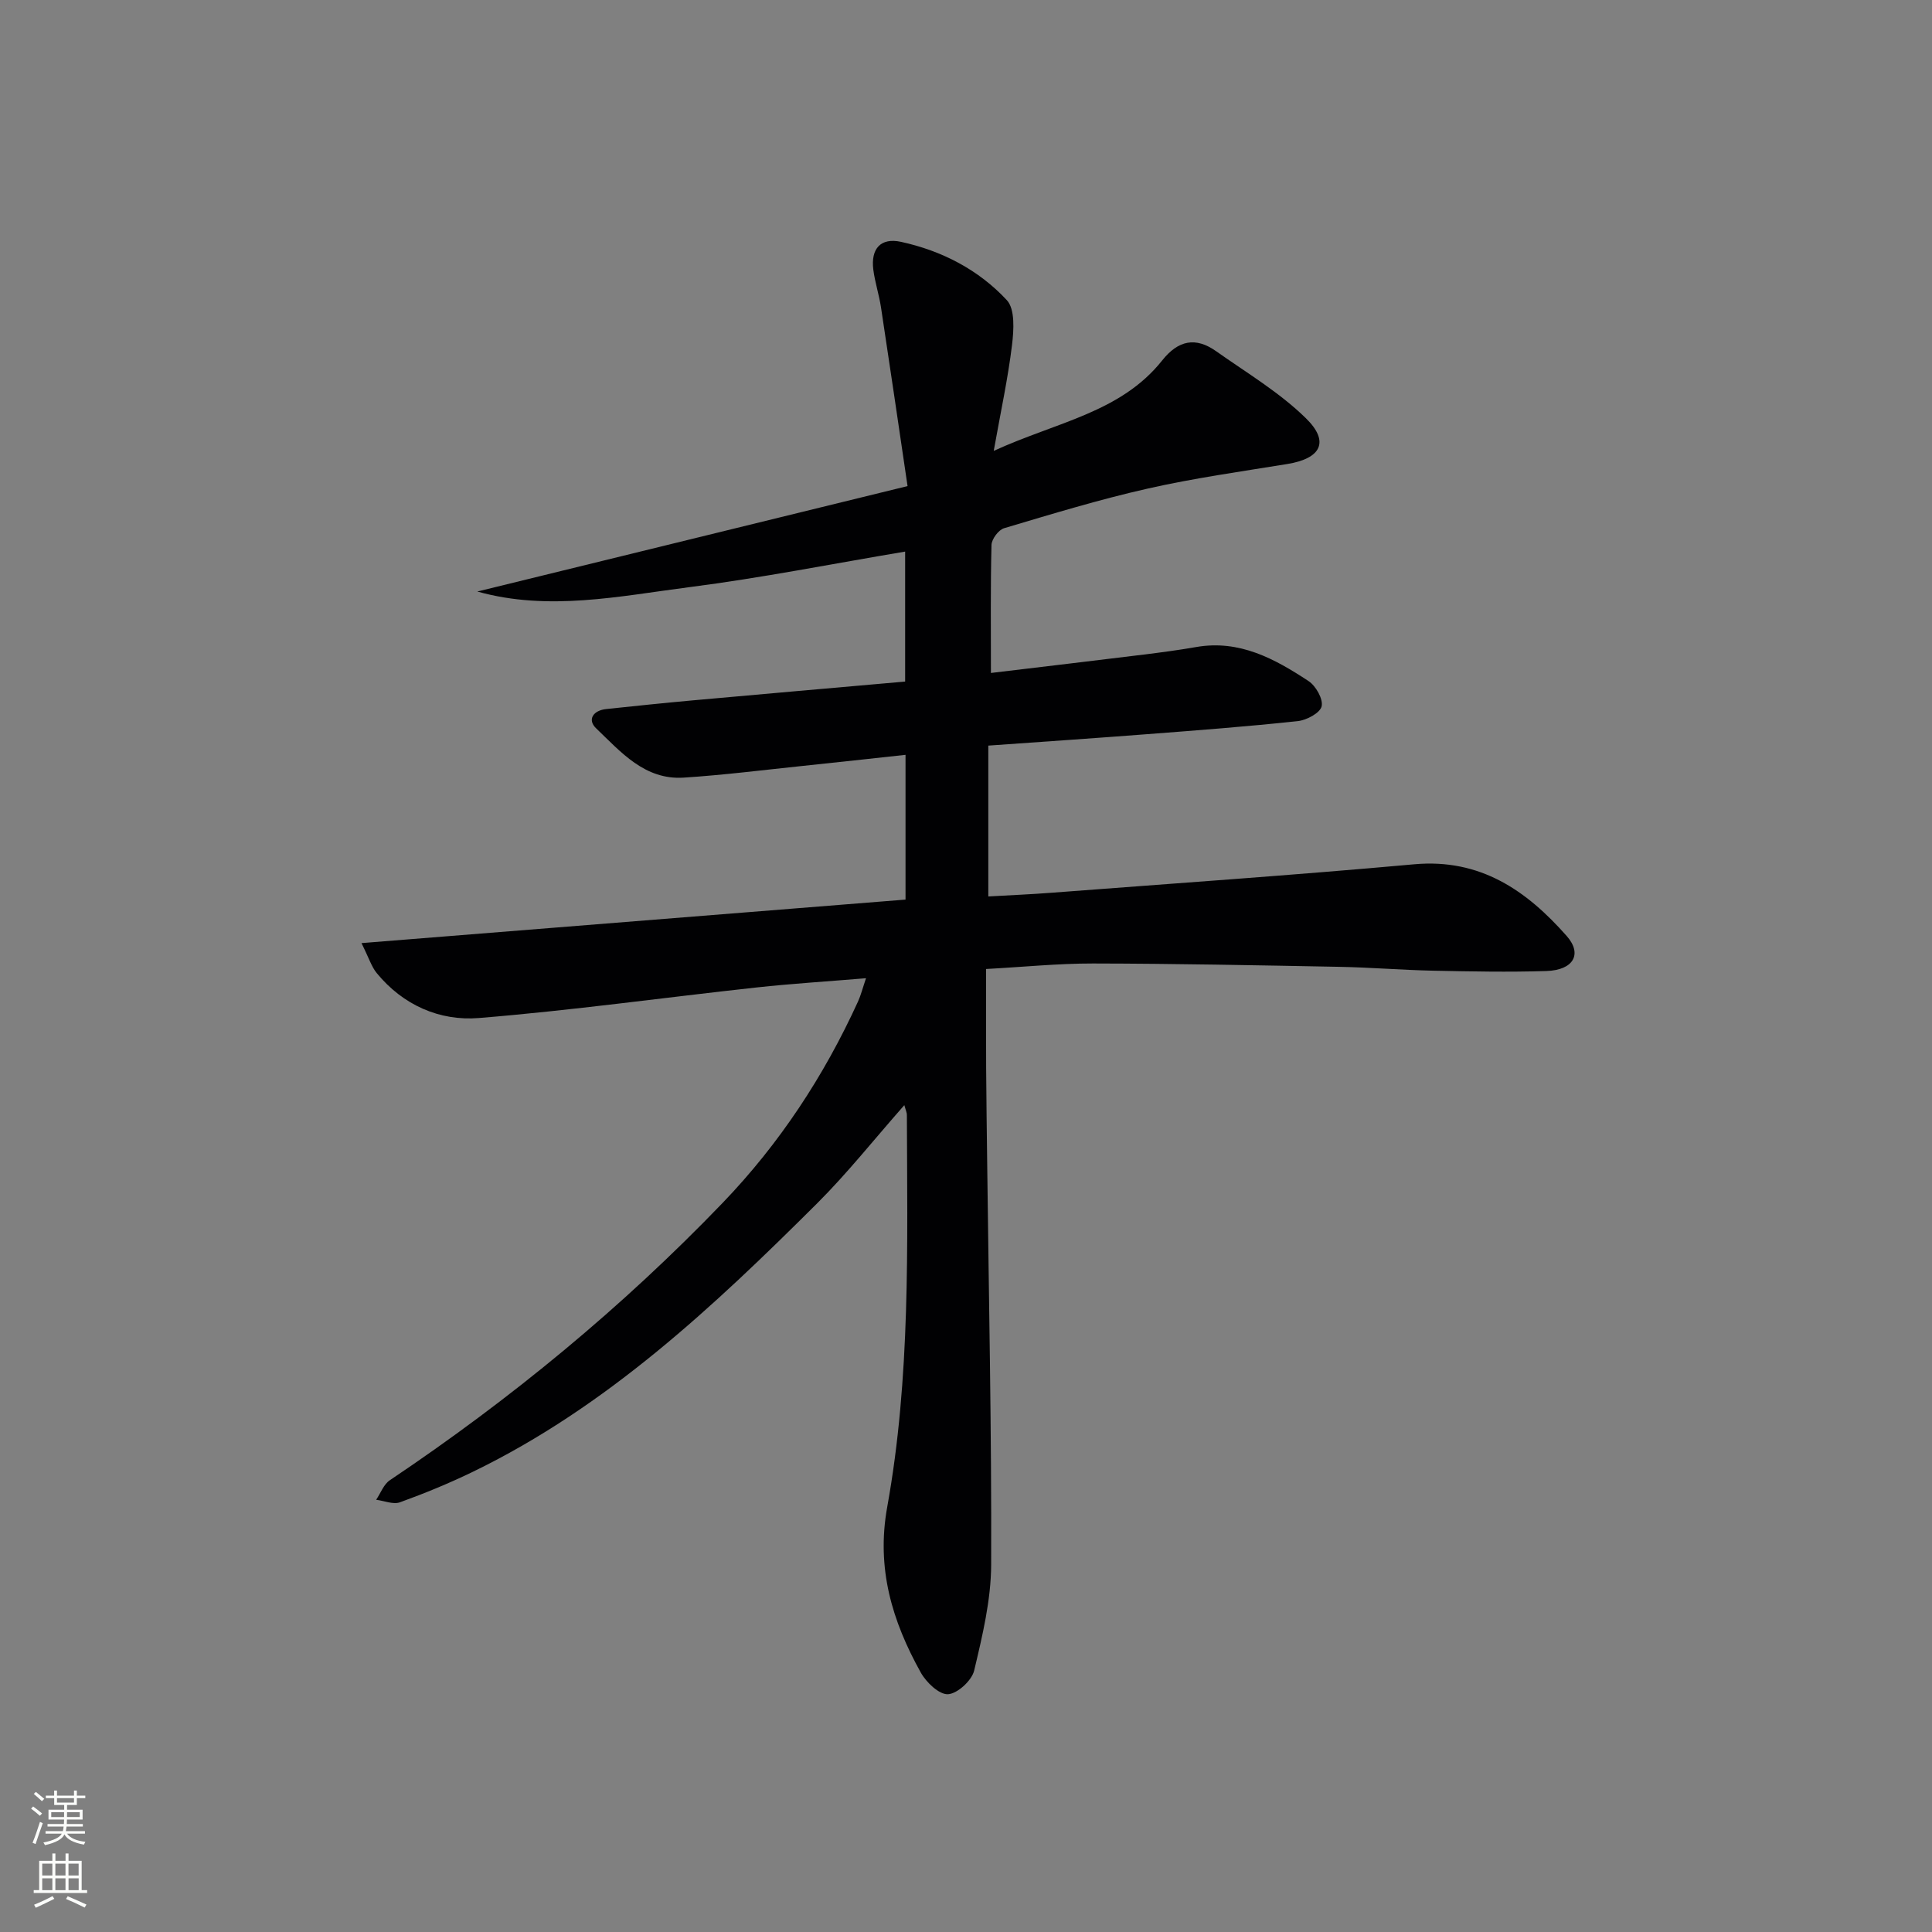
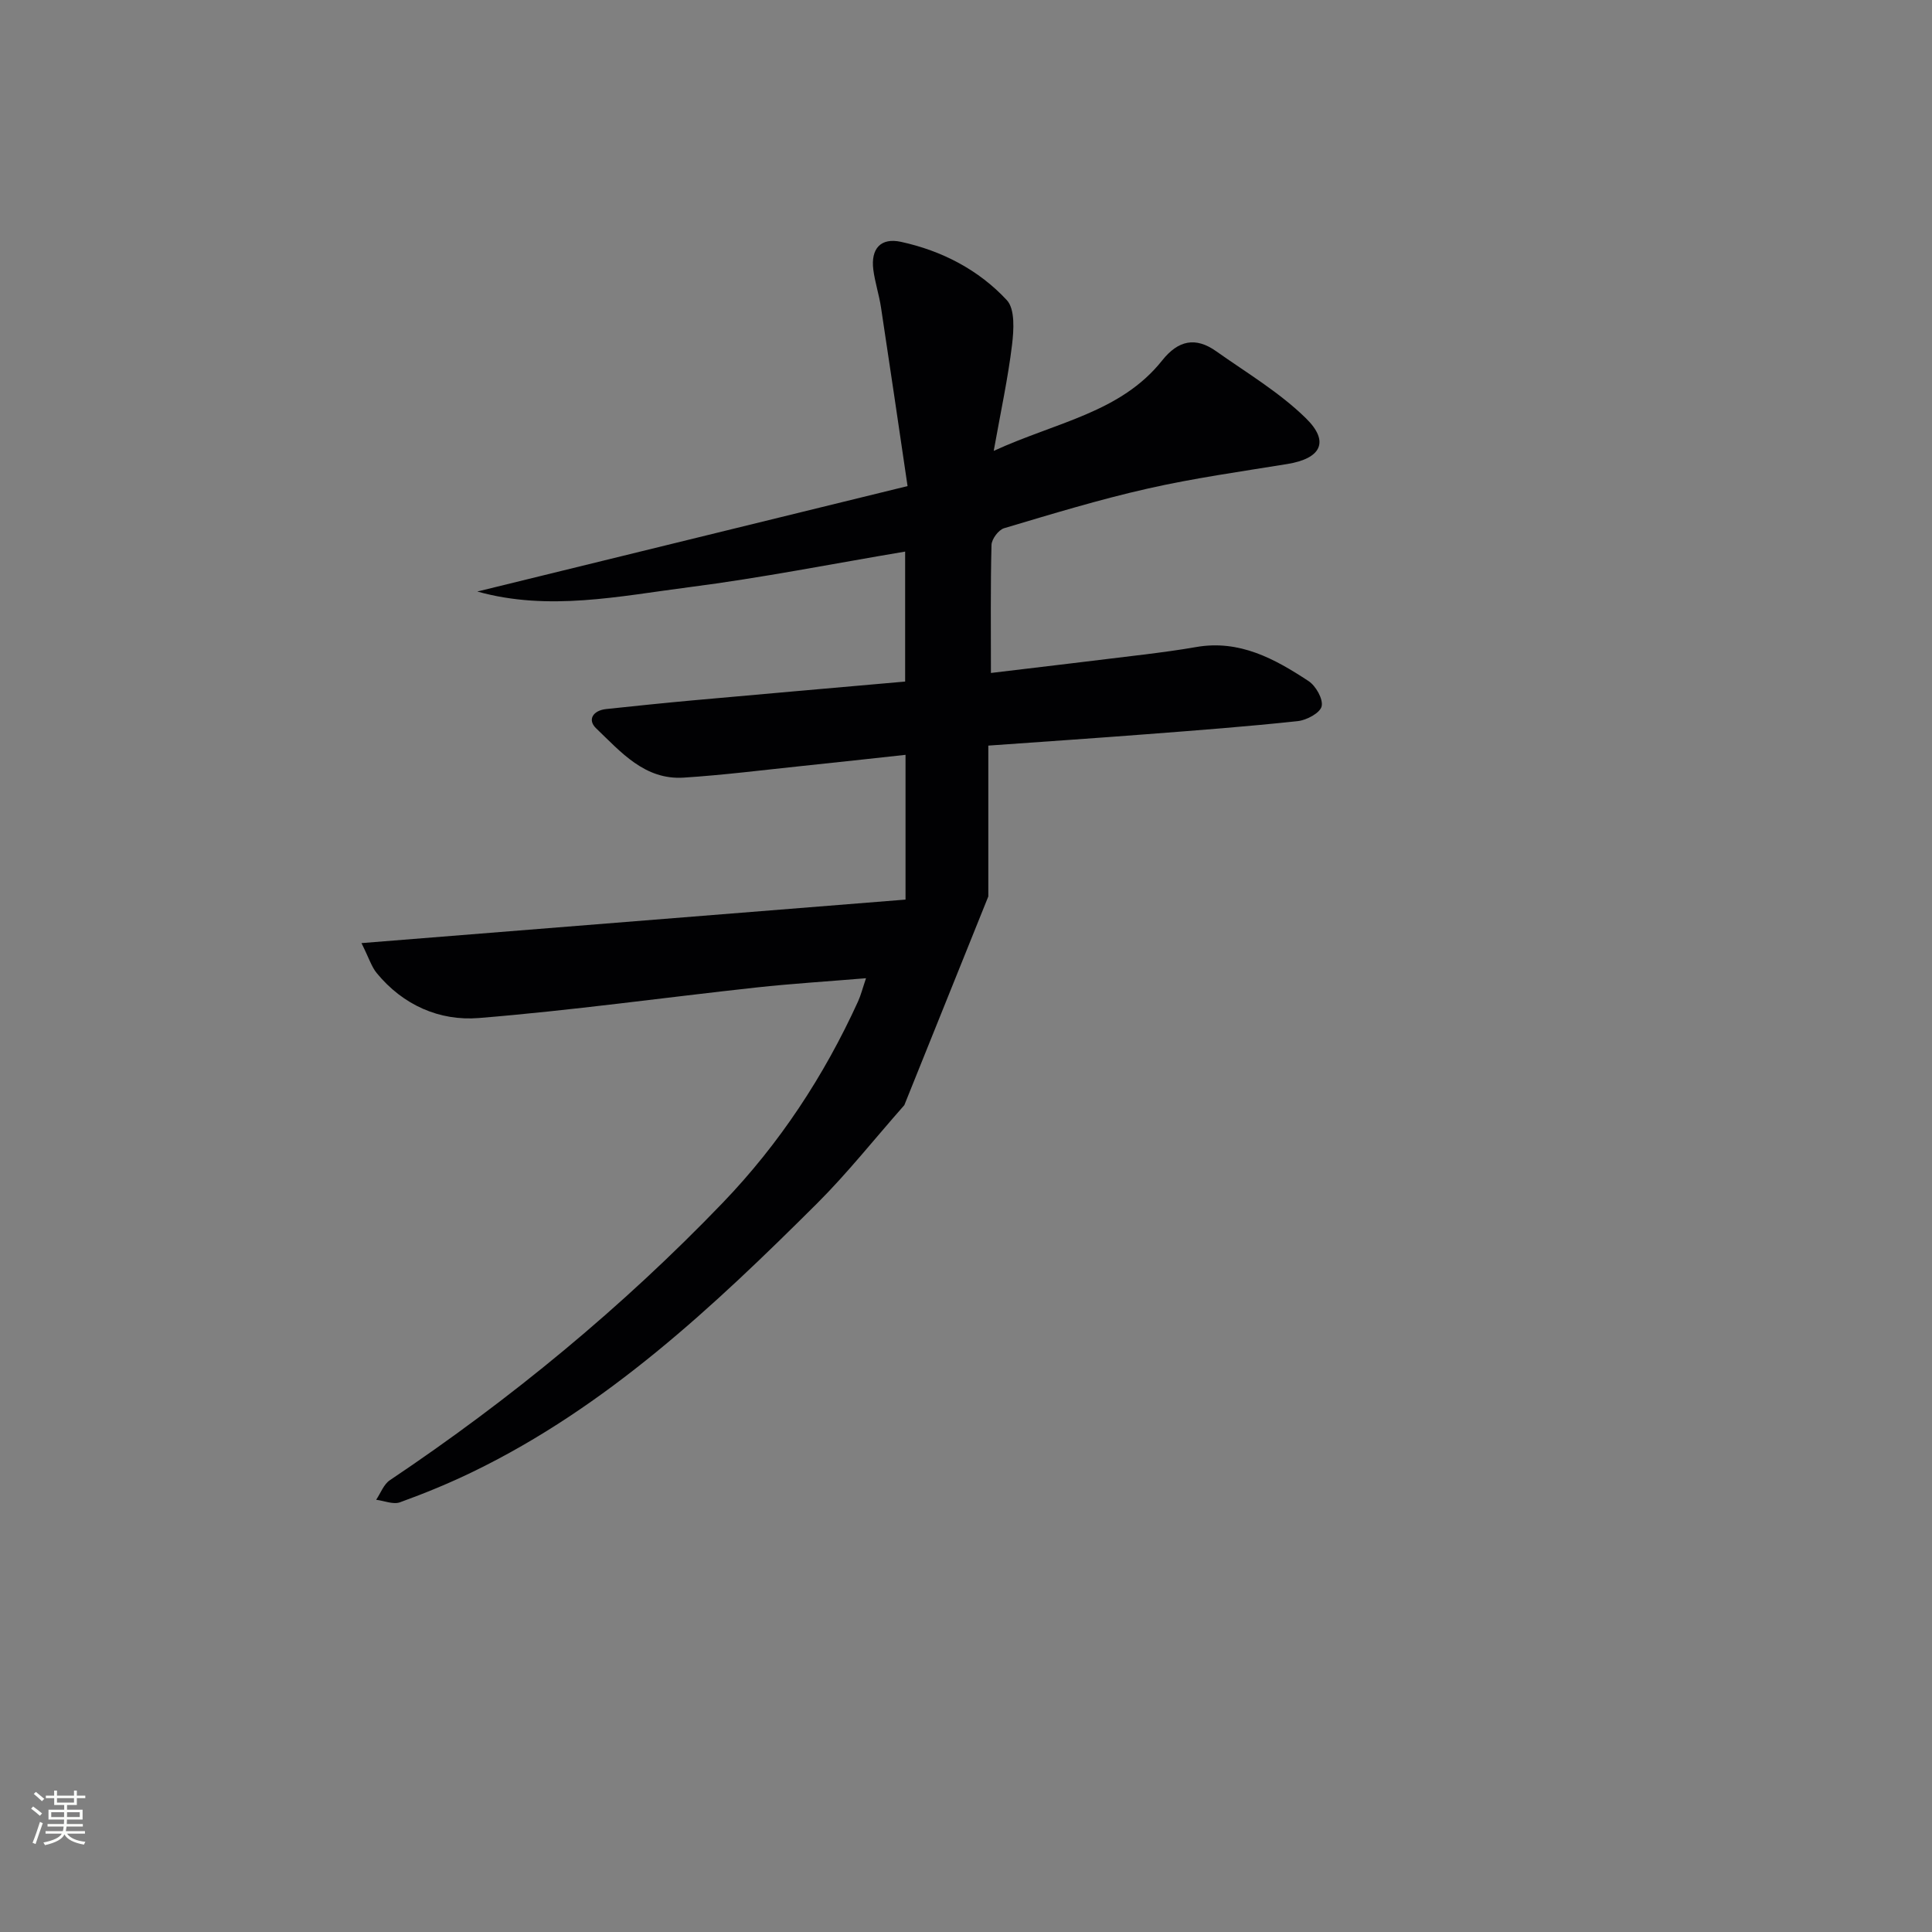
<svg xmlns="http://www.w3.org/2000/svg" enable-background="new 0 0 400 400" viewBox="0 0 400 400">
  <rect x="0" y="0" width="400" height="400" fill="#808080" stroke="none" />
-   <path d="m187.23 228.81c-6.31 7.15-11.79 14.08-18 20.28-21.49 21.41-43.56 42.15-71.27 55.6-4.92 2.39-10 4.48-15.14 6.34-1.4.51-3.28-.31-4.94-.52.93-1.37 1.56-3.2 2.84-4.05 24.98-16.75 48.08-35.76 68.92-57.44 11.74-12.22 20.95-26.22 27.99-41.64.6-1.31.95-2.73 1.67-4.85-8.01.67-15.38 1.12-22.72 1.92-19.15 2.09-38.24 4.76-57.43 6.32-8.14.66-15.7-2.66-21.15-9.3-1.08-1.31-1.6-3.09-3.16-6.21 38.16-3.05 75.17-6.01 112.64-9.01 0-9.53 0-19.42 0-29.97-7.14.77-14.15 1.56-21.16 2.28-8.26.86-16.51 1.91-24.79 2.44-8.05.51-12.99-5.31-18.1-10.2-1.9-1.82-.6-3.72 2.08-4 5.94-.63 11.89-1.25 17.84-1.79 14.56-1.32 29.12-2.58 44.05-3.9 0-9.13 0-17.84 0-26.91-14.97 2.51-29.74 5.45-44.64 7.36-14.55 1.87-29.18 5.04-43.94.91 29.37-7.2 58.75-14.4 89.08-21.83-1.94-13.11-3.68-25.07-5.5-37.01-.4-2.62-1.25-5.18-1.59-7.8-.55-4.36 1.54-6.67 5.73-5.76 8.45 1.84 16.07 5.78 21.91 12.07 1.73 1.86 1.45 6.2 1.08 9.27-.83 6.85-2.3 13.62-3.79 21.94 13-5.97 26.28-7.92 34.88-18.73 3.34-4.2 6.93-4.9 11.16-1.91 6.33 4.48 13.13 8.52 18.61 13.9 4.97 4.87 3.08 8.33-3.87 9.46-9.66 1.57-19.38 2.93-28.91 5.09-10.02 2.26-19.87 5.27-29.72 8.2-1.15.34-2.57 2.24-2.61 3.46-.22 8.63-.12 17.27-.12 26.51 10.69-1.28 21.18-2.52 31.66-3.81 3.62-.45 7.25-.93 10.85-1.56 8.95-1.56 16.25 2.44 23.25 7.05 1.51.99 3.06 3.73 2.71 5.23-.32 1.37-3.1 2.86-4.94 3.06-10.41 1.12-20.85 1.91-31.29 2.71-10.77.83-21.55 1.56-32.78 2.36v31.23c4.35-.25 8.75-.43 13.13-.77 25.02-1.91 50.07-3.63 75.06-5.89 13.67-1.23 23.25 5.43 31.56 14.85 3.31 3.75 1.39 7.07-4.21 7.25-7.82.25-15.66.09-23.49-.07-6.48-.14-12.96-.68-19.44-.8-16.97-.32-33.94-.66-50.92-.69-7.26-.01-14.52.73-22.15 1.14 0 7.15-.03 13.79.01 20.43.04 6.66.14 13.33.22 19.99.33 27.64.92 55.28.82 82.92-.03 7.32-1.81 14.72-3.52 21.91-.49 2.06-3.45 4.78-5.41 4.9-1.83.11-4.52-2.46-5.65-4.5-5.91-10.63-9.24-21.53-6.94-34.27 4.84-26.8 4.16-54.01 4.07-81.13.02-.44-.2-.88-.53-2.06z" fill="#010103" />
+   <path d="m187.23 228.81c-6.31 7.15-11.79 14.08-18 20.28-21.49 21.41-43.56 42.15-71.27 55.6-4.92 2.39-10 4.48-15.14 6.34-1.4.51-3.28-.31-4.94-.52.93-1.37 1.56-3.2 2.84-4.05 24.98-16.75 48.08-35.76 68.92-57.44 11.74-12.22 20.95-26.22 27.99-41.64.6-1.31.95-2.73 1.67-4.85-8.01.67-15.38 1.12-22.72 1.92-19.15 2.09-38.24 4.76-57.43 6.32-8.14.66-15.7-2.66-21.15-9.3-1.08-1.31-1.6-3.09-3.16-6.21 38.16-3.05 75.17-6.01 112.64-9.01 0-9.53 0-19.42 0-29.97-7.14.77-14.15 1.56-21.16 2.28-8.26.86-16.51 1.91-24.79 2.44-8.05.51-12.99-5.31-18.1-10.2-1.9-1.82-.6-3.72 2.08-4 5.94-.63 11.89-1.25 17.84-1.79 14.56-1.32 29.12-2.58 44.05-3.9 0-9.13 0-17.84 0-26.91-14.97 2.51-29.74 5.45-44.64 7.36-14.55 1.87-29.18 5.04-43.94.91 29.37-7.2 58.75-14.4 89.08-21.83-1.94-13.11-3.68-25.07-5.5-37.01-.4-2.62-1.25-5.18-1.59-7.8-.55-4.36 1.54-6.67 5.73-5.76 8.45 1.84 16.07 5.78 21.91 12.07 1.73 1.86 1.45 6.2 1.08 9.27-.83 6.85-2.3 13.62-3.79 21.94 13-5.97 26.28-7.92 34.88-18.73 3.34-4.2 6.93-4.9 11.16-1.91 6.33 4.48 13.13 8.52 18.61 13.9 4.97 4.87 3.08 8.33-3.87 9.46-9.66 1.57-19.38 2.93-28.91 5.09-10.02 2.26-19.87 5.27-29.72 8.2-1.15.34-2.57 2.24-2.61 3.46-.22 8.63-.12 17.27-.12 26.51 10.69-1.28 21.18-2.52 31.66-3.81 3.62-.45 7.25-.93 10.85-1.56 8.95-1.56 16.25 2.44 23.25 7.05 1.51.99 3.06 3.73 2.71 5.23-.32 1.37-3.1 2.86-4.94 3.06-10.41 1.12-20.85 1.91-31.29 2.71-10.77.83-21.55 1.56-32.78 2.36v31.23z" fill="#010103" />
  <g fill="#fbfcfa">
    <path d="m6.44 374.46.42-.45c.65.47 1.27.95 1.85 1.44l-.45.49c-.65-.56-1.25-1.06-1.82-1.48m.93 7.33-.63-.26c.55-1.36 1.05-2.8 1.53-4.33.19.1.38.19.59.27-.47 1.29-.96 2.73-1.49 4.32m-.38-10.38.44-.42c.43.34 1.01.82 1.74 1.44l-.49.49c-.53-.51-1.09-1.01-1.69-1.51m2.5.35h1.72v-1.04h.59v1.04h3.52v-1.04h.59v1.04h1.75v.53h-1.75v1.42h-2.03v.97h3.22v2.03h-3.24c0 .35-.01.66-.03.93h3.32v.53h-3.37c-.03.27-.08.58-.15.94h3.96v.53h-3.71c.67.92 1.93 1.48 3.79 1.68-.13.24-.23.44-.29.59-2.13-.38-3.48-1.08-4.04-2.12-.43.97-1.77 1.72-4.03 2.23-.09-.19-.2-.37-.33-.55 2.1-.42 3.37-1.03 3.81-1.83h-3.36v-.53h3.58c.08-.29.13-.61.16-.94h-3.33v-.53h3.39c.02-.27.04-.58.04-.93h-3.23v-2.03h3.25v-.97h-2.07v-1.42h-1.73zm1.12 3.44v1h2.65c.01-.3.02-.44.01-.4v-.25-.35zm1.19-2h3.52v-.91h-3.52zm4.71 2h-2.63v.59c0 .15-.01.28-.01.4h2.64z" />
-     <path d="m13.56 383.74h.63v1.52h2.72v6.07h1.13v.6h-11.06v-.6h1.13v-6.07h2.73v-1.52h.63v1.52h2.1v-1.52zm-2.69 8.83.38.56c-1.24.63-2.53 1.25-3.85 1.85-.1-.21-.21-.42-.34-.63 1.37-.55 2.63-1.15 3.81-1.78m-2.13-4.27h2.1v-2.45h-2.1zm0 3.04h2.1v-2.46h-2.1zm2.72-3.04h2.1v-2.45h-2.1zm0 3.04h2.1v-2.46h-2.1zm6.07 3.6c-1.41-.71-2.7-1.3-3.86-1.78l.35-.56c1.45.62 2.75 1.19 3.88 1.72zm-1.25-9.09h-2.1v2.45h2.1zm-2.09 5.49h2.1v-2.46h-2.1z" />
  </g>
</svg>